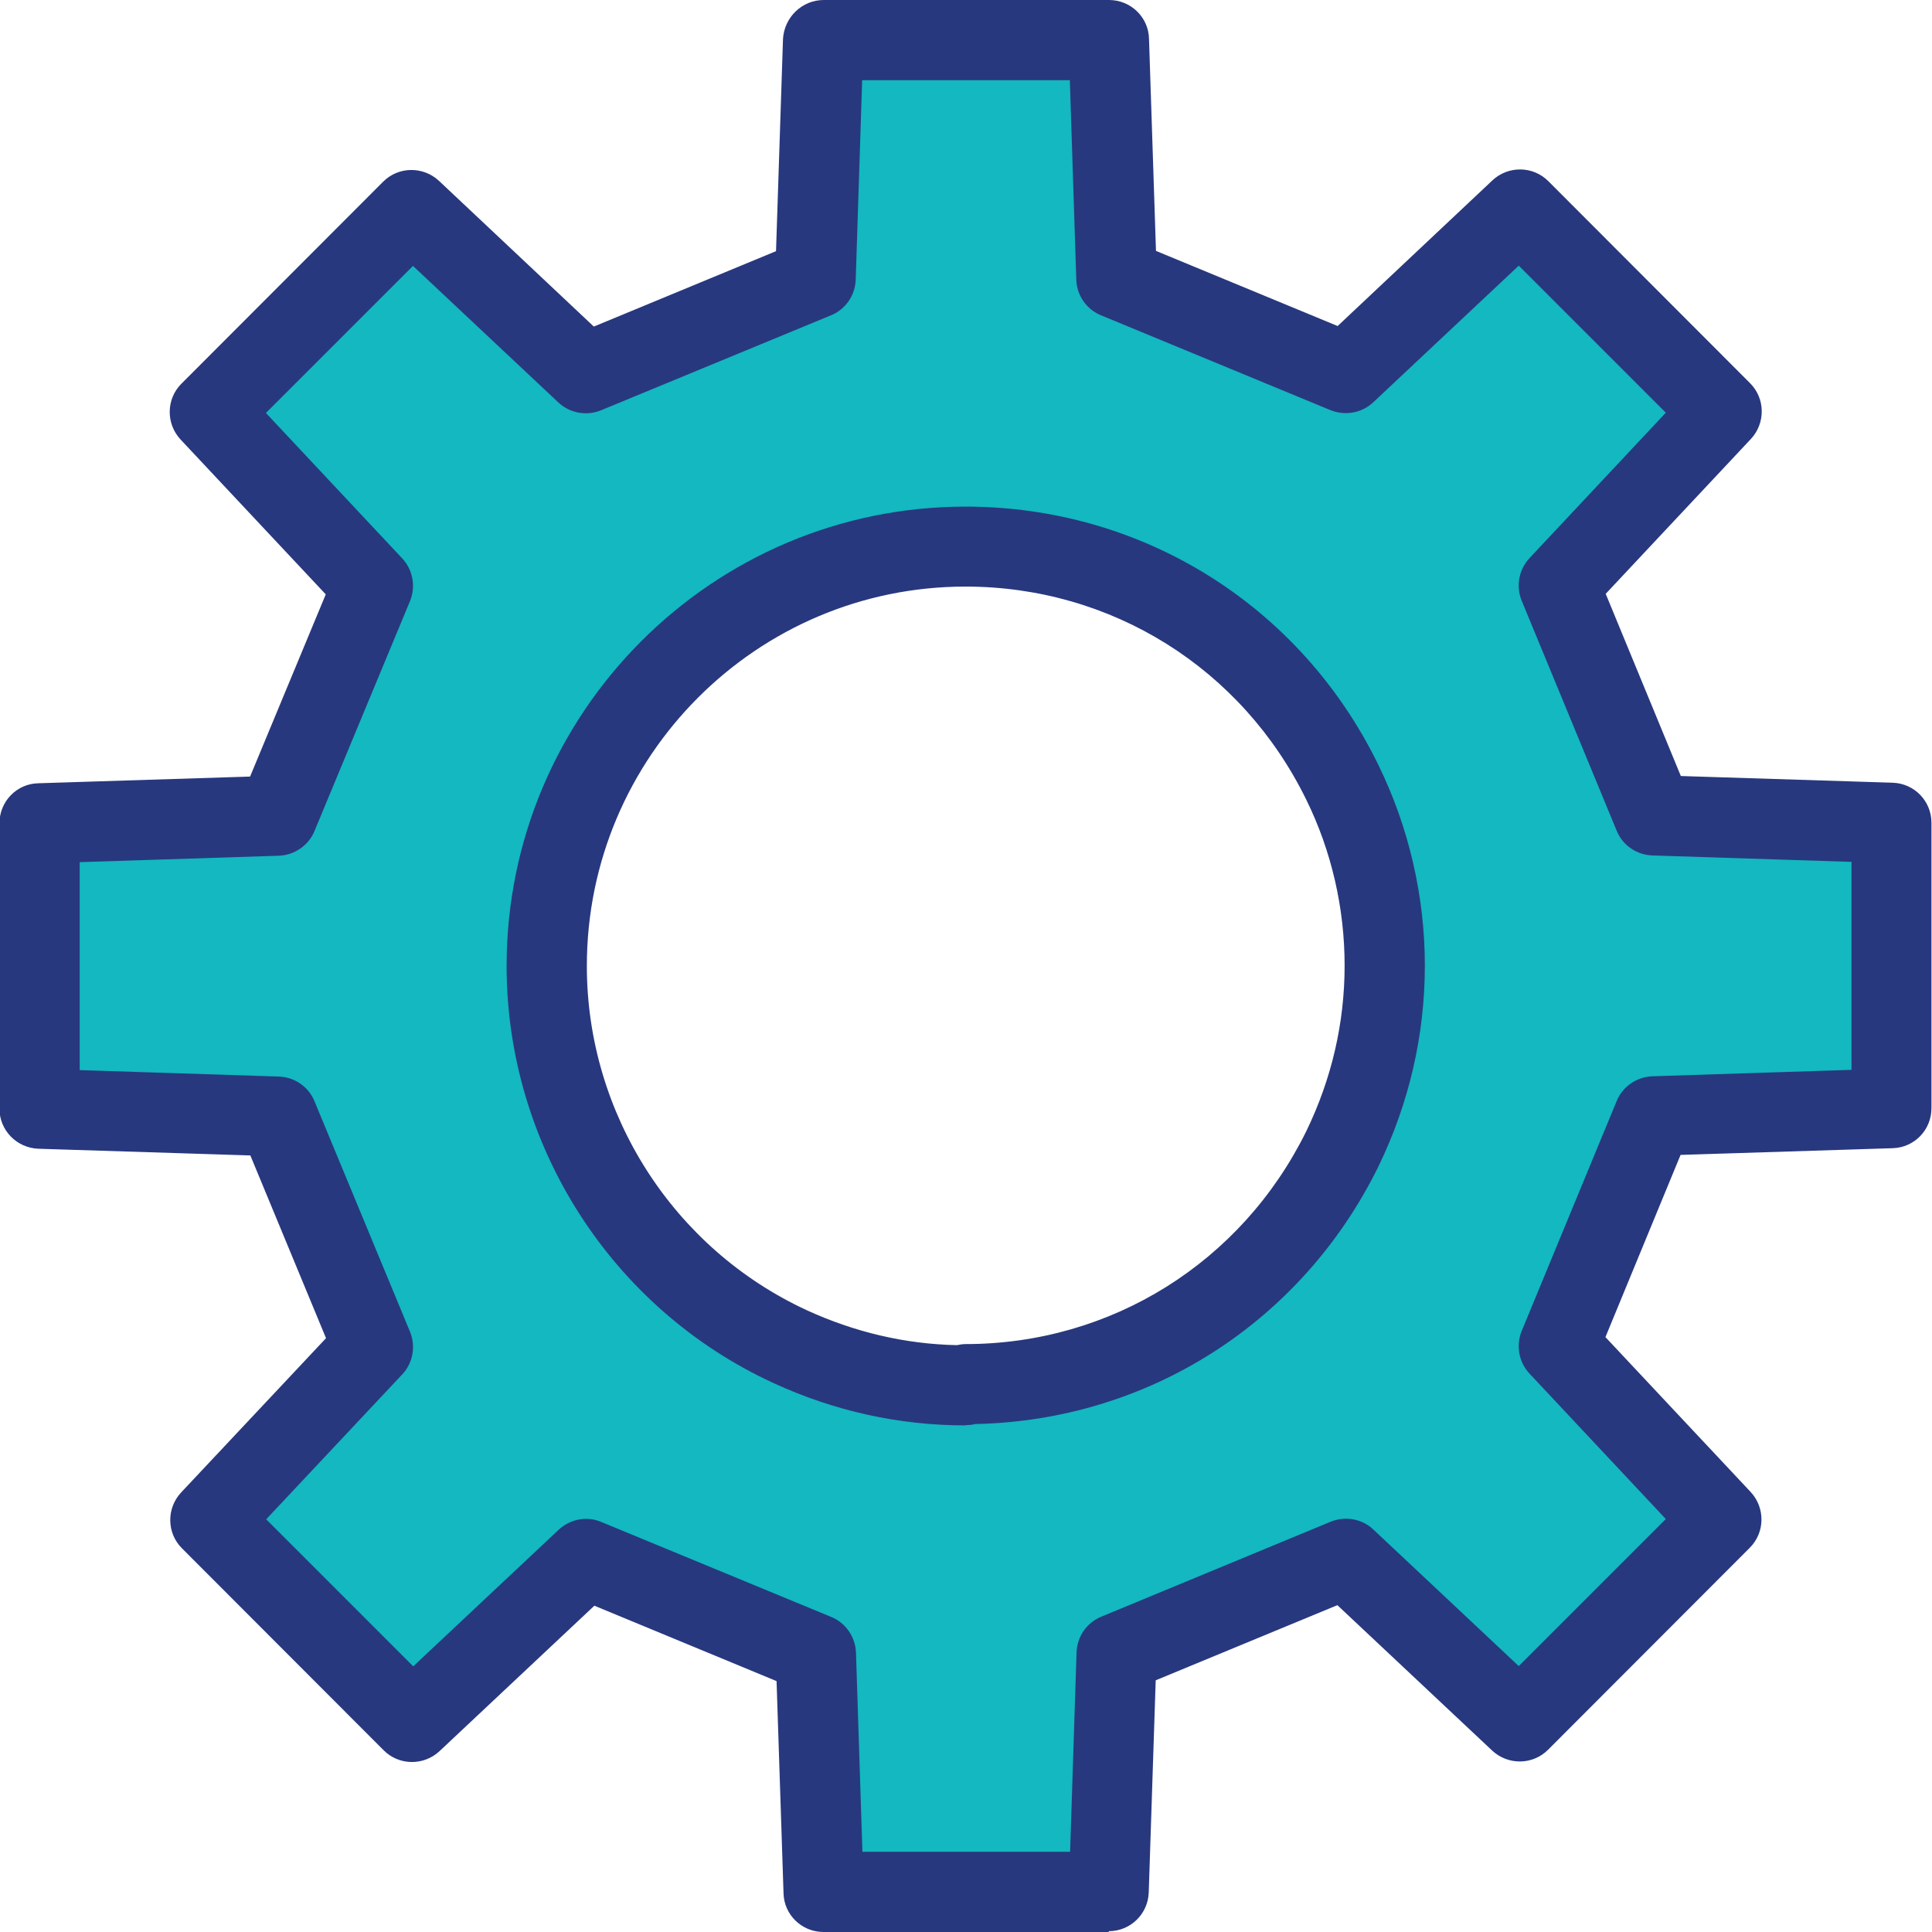
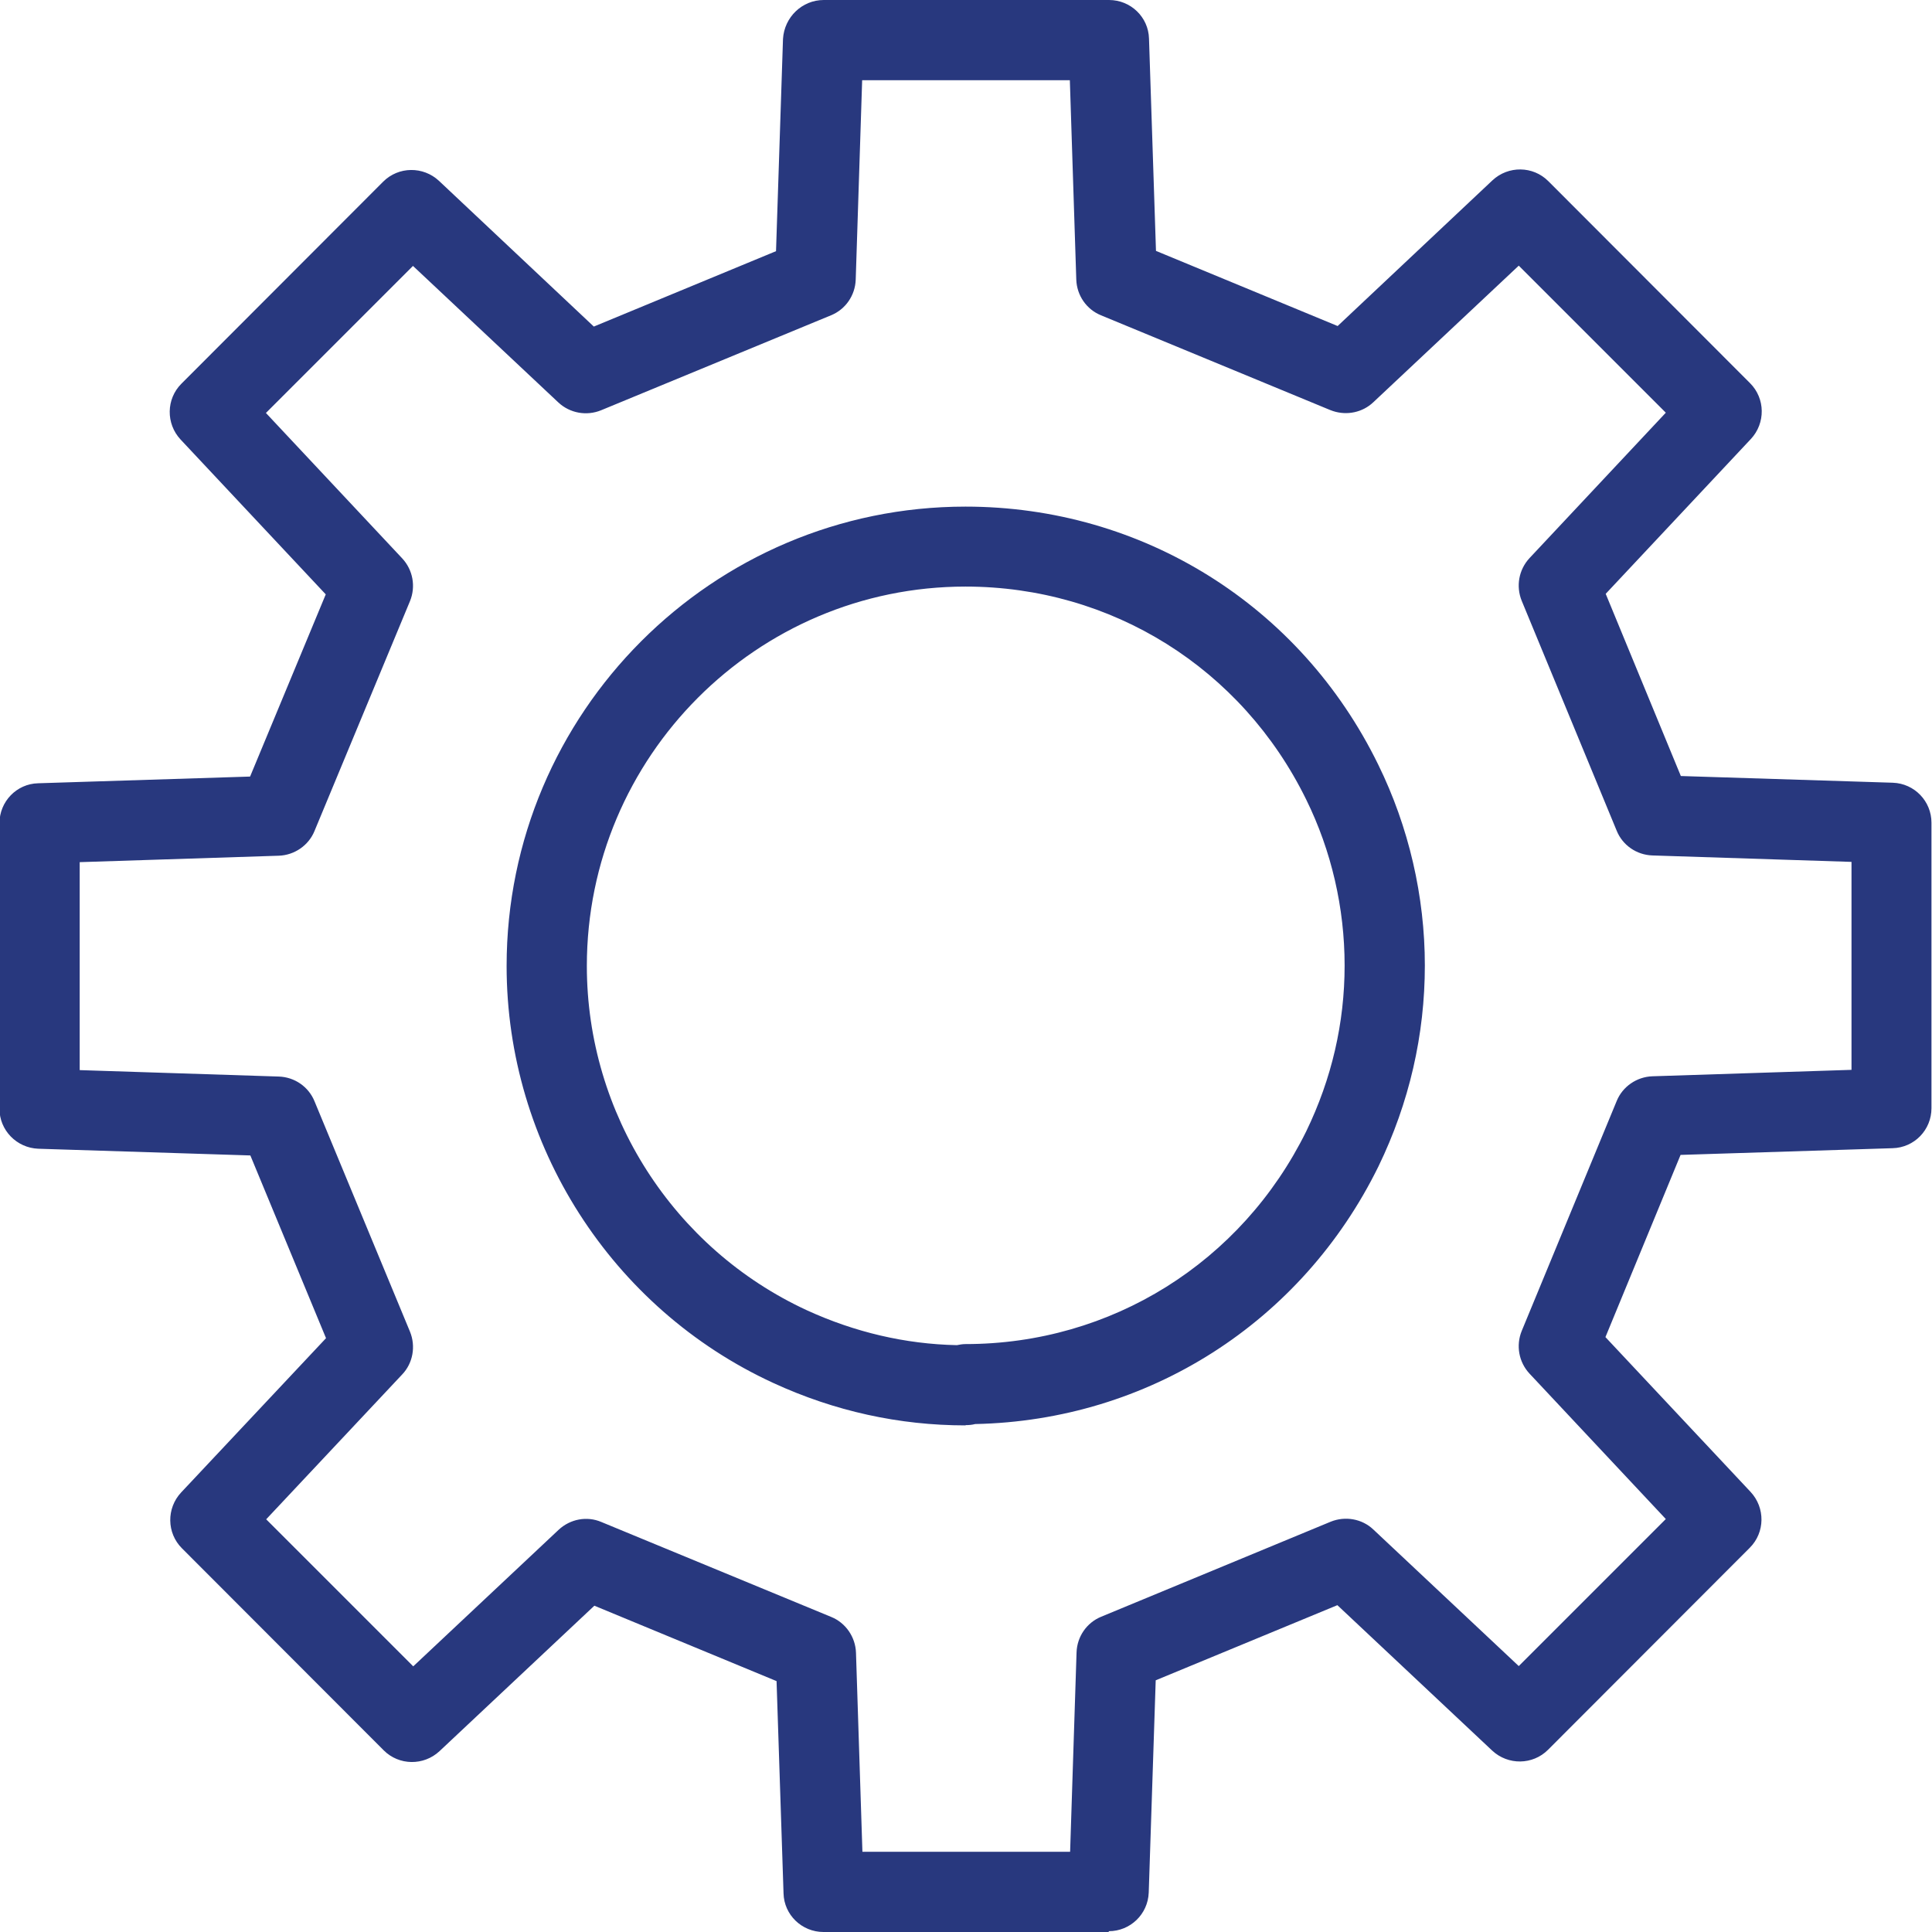
<svg xmlns="http://www.w3.org/2000/svg" id="Layer_1" data-name="Layer 1" viewBox="0 0 72 72">
  <defs>
    <style>
      .cls-1 {
        fill: #28387e;
      }

      .cls-2 {
        fill: #13b8c0;
      }
    </style>
  </defs>
-   <path class="cls-2" d="M70.66,41.35v-10.69l-8.9-.29-3.55-8.61,6.09-6.5-7.56-7.56-6.5,6.11-.11-.04-8.49-3.52-.29-8.92h-10.68l-.29,8.92-8.61,3.56-6.51-6.11-7.56,7.56,6.09,6.5-3.57,8.61-8.9.29v10.69l8.9.29,3.57,8.63-6.09,6.48,7.56,7.56,6.51-6.11,8.61,3.56.29,8.91h10.68l.29-8.91,8.59-3.56,6.51,6.11,7.56-7.56-6.09-6.5,3.55-8.61,8.9-.29ZM50.09,42.85c-2.56,5.21-7.91,8.81-14.11,8.81v.04c-2.33,0-4.56-.53-6.57-1.45-5.37-2.47-9.11-7.93-9.11-14.25,0-8.67,7.02-15.7,15.68-15.7,6.2,0,11.55,3.58,14.11,8.81,1.01,2.06,1.59,4.42,1.59,6.87s-.58,4.78-1.59,6.87Z" />
  <path class="cls-1" d="M41.32,72h-10.63c-.81,0-1.47-.64-1.49-1.44l-.26-7.91-6.79-2.81-5.77,5.42c-.59.55-1.51.54-2.08-.03l-7.52-7.53c-.57-.57-.58-1.49-.03-2.08l5.4-5.75-2.82-6.81-7.9-.25c-.81-.03-1.45-.69-1.45-1.49v-10.64c0-.81.64-1.47,1.44-1.49l7.9-.25,2.82-6.79-5.41-5.77c-.55-.59-.54-1.51.03-2.08l7.52-7.53c.57-.57,1.49-.58,2.08-.03l5.77,5.43,6.79-2.81.26-7.91C29.23.64,29.89,0,30.7,0h10.63c.81,0,1.47.64,1.49,1.44l.26,7.91,6.77,2.8,5.77-5.43c.59-.55,1.51-.54,2.08.03l7.52,7.53c.57.57.58,1.49.03,2.08l-5.41,5.77,2.8,6.79,7.9.25c.81.03,1.44.69,1.44,1.49v10.64c0,.81-.64,1.47-1.45,1.49l-7.9.25-2.8,6.79,5.41,5.77c.55.59.54,1.51-.03,2.08l-7.52,7.53c-.57.57-1.49.58-2.08.03l-5.77-5.42-6.77,2.8-.26,7.91c-.03.81-.69,1.44-1.49,1.44ZM32.14,69.01h7.74l.24-7.43c.02-.59.38-1.11.92-1.33l8.55-3.54c.54-.22,1.17-.11,1.59.29l5.42,5.09,5.48-5.48-5.08-5.42c-.4-.43-.51-1.05-.29-1.59l3.54-8.57c.22-.54.75-.9,1.33-.92l7.42-.24v-7.75l-7.42-.24c-.59-.02-1.11-.38-1.33-.92l-3.54-8.57c-.22-.54-.11-1.16.29-1.59l5.08-5.42-5.48-5.48-5.42,5.09c-.4.38-.98.5-1.5.33l-.11-.04-8.54-3.53c-.54-.22-.9-.74-.92-1.33l-.24-7.43h-7.74l-.24,7.43c-.02.59-.38,1.11-.92,1.33l-8.57,3.54c-.54.22-1.16.11-1.59-.29l-5.42-5.09-5.48,5.48,5.08,5.42c.4.43.51,1.05.29,1.59l-3.56,8.57c-.22.54-.75.9-1.33.92l-7.42.24v7.75l7.42.24c.59.02,1.11.38,1.33.92l3.56,8.59c.22.54.11,1.17-.29,1.59l-5.07,5.4,5.48,5.48,5.42-5.09c.43-.4,1.05-.52,1.59-.29l8.57,3.54c.54.22.9.75.92,1.33l.24,7.43ZM70.5,41.32h0,0ZM35.98,53.12c-2.47,0-4.88-.53-7.16-1.58-6.04-2.78-9.94-8.88-9.94-15.54,0-9.44,7.67-17.12,17.1-17.12,6.59,0,12.48,3.68,15.38,9.61,1.14,2.32,1.74,4.91,1.74,7.49s-.58,5.12-1.73,7.49c0,0,0,0,0,0-2.86,5.82-8.59,9.47-15.03,9.6-.11.03-.23.04-.35.04ZM35.98,21.86c-7.78,0-14.11,6.34-14.11,14.14,0,5.5,3.22,10.53,8.2,12.83,1.79.82,3.67,1.26,5.59,1.3.1-.02.21-.04.32-.04,5.43,0,10.29-3.04,12.7-7.93.95-1.96,1.43-4.04,1.43-6.18s-.49-4.27-1.43-6.18c-2.4-4.9-7.26-7.94-12.7-7.94ZM50.02,42.82h0,0Z" />
</svg>